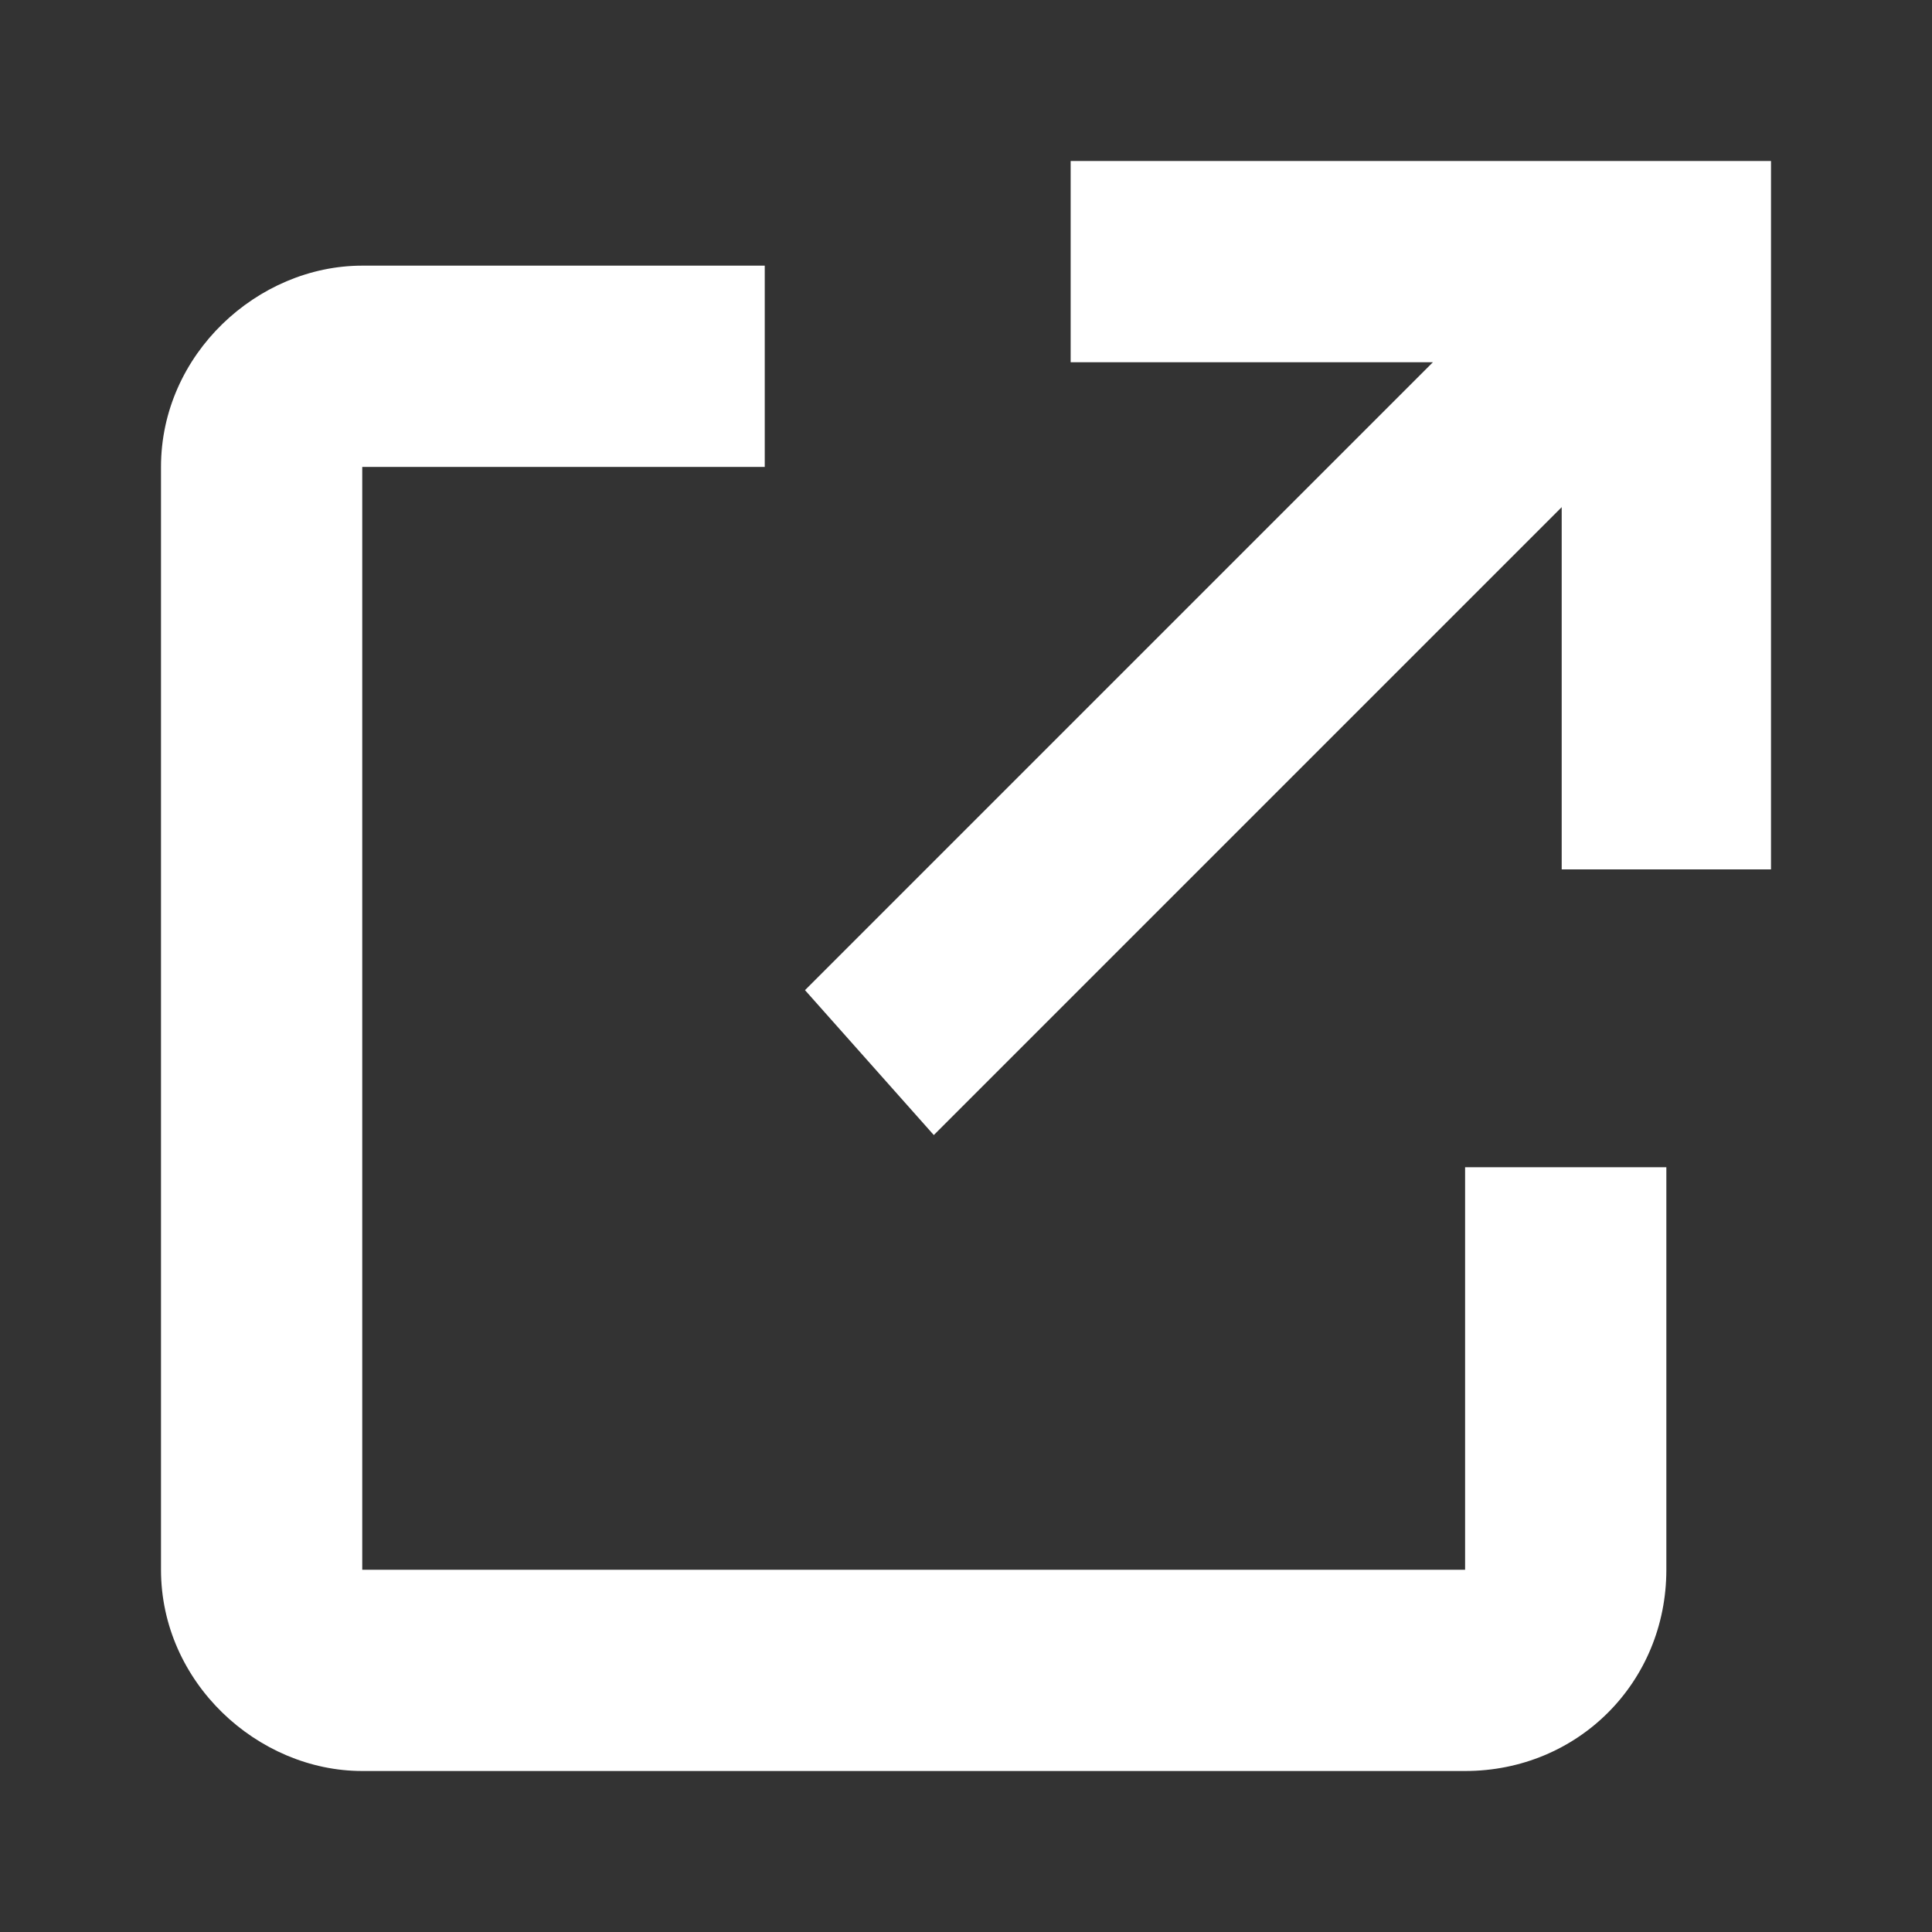
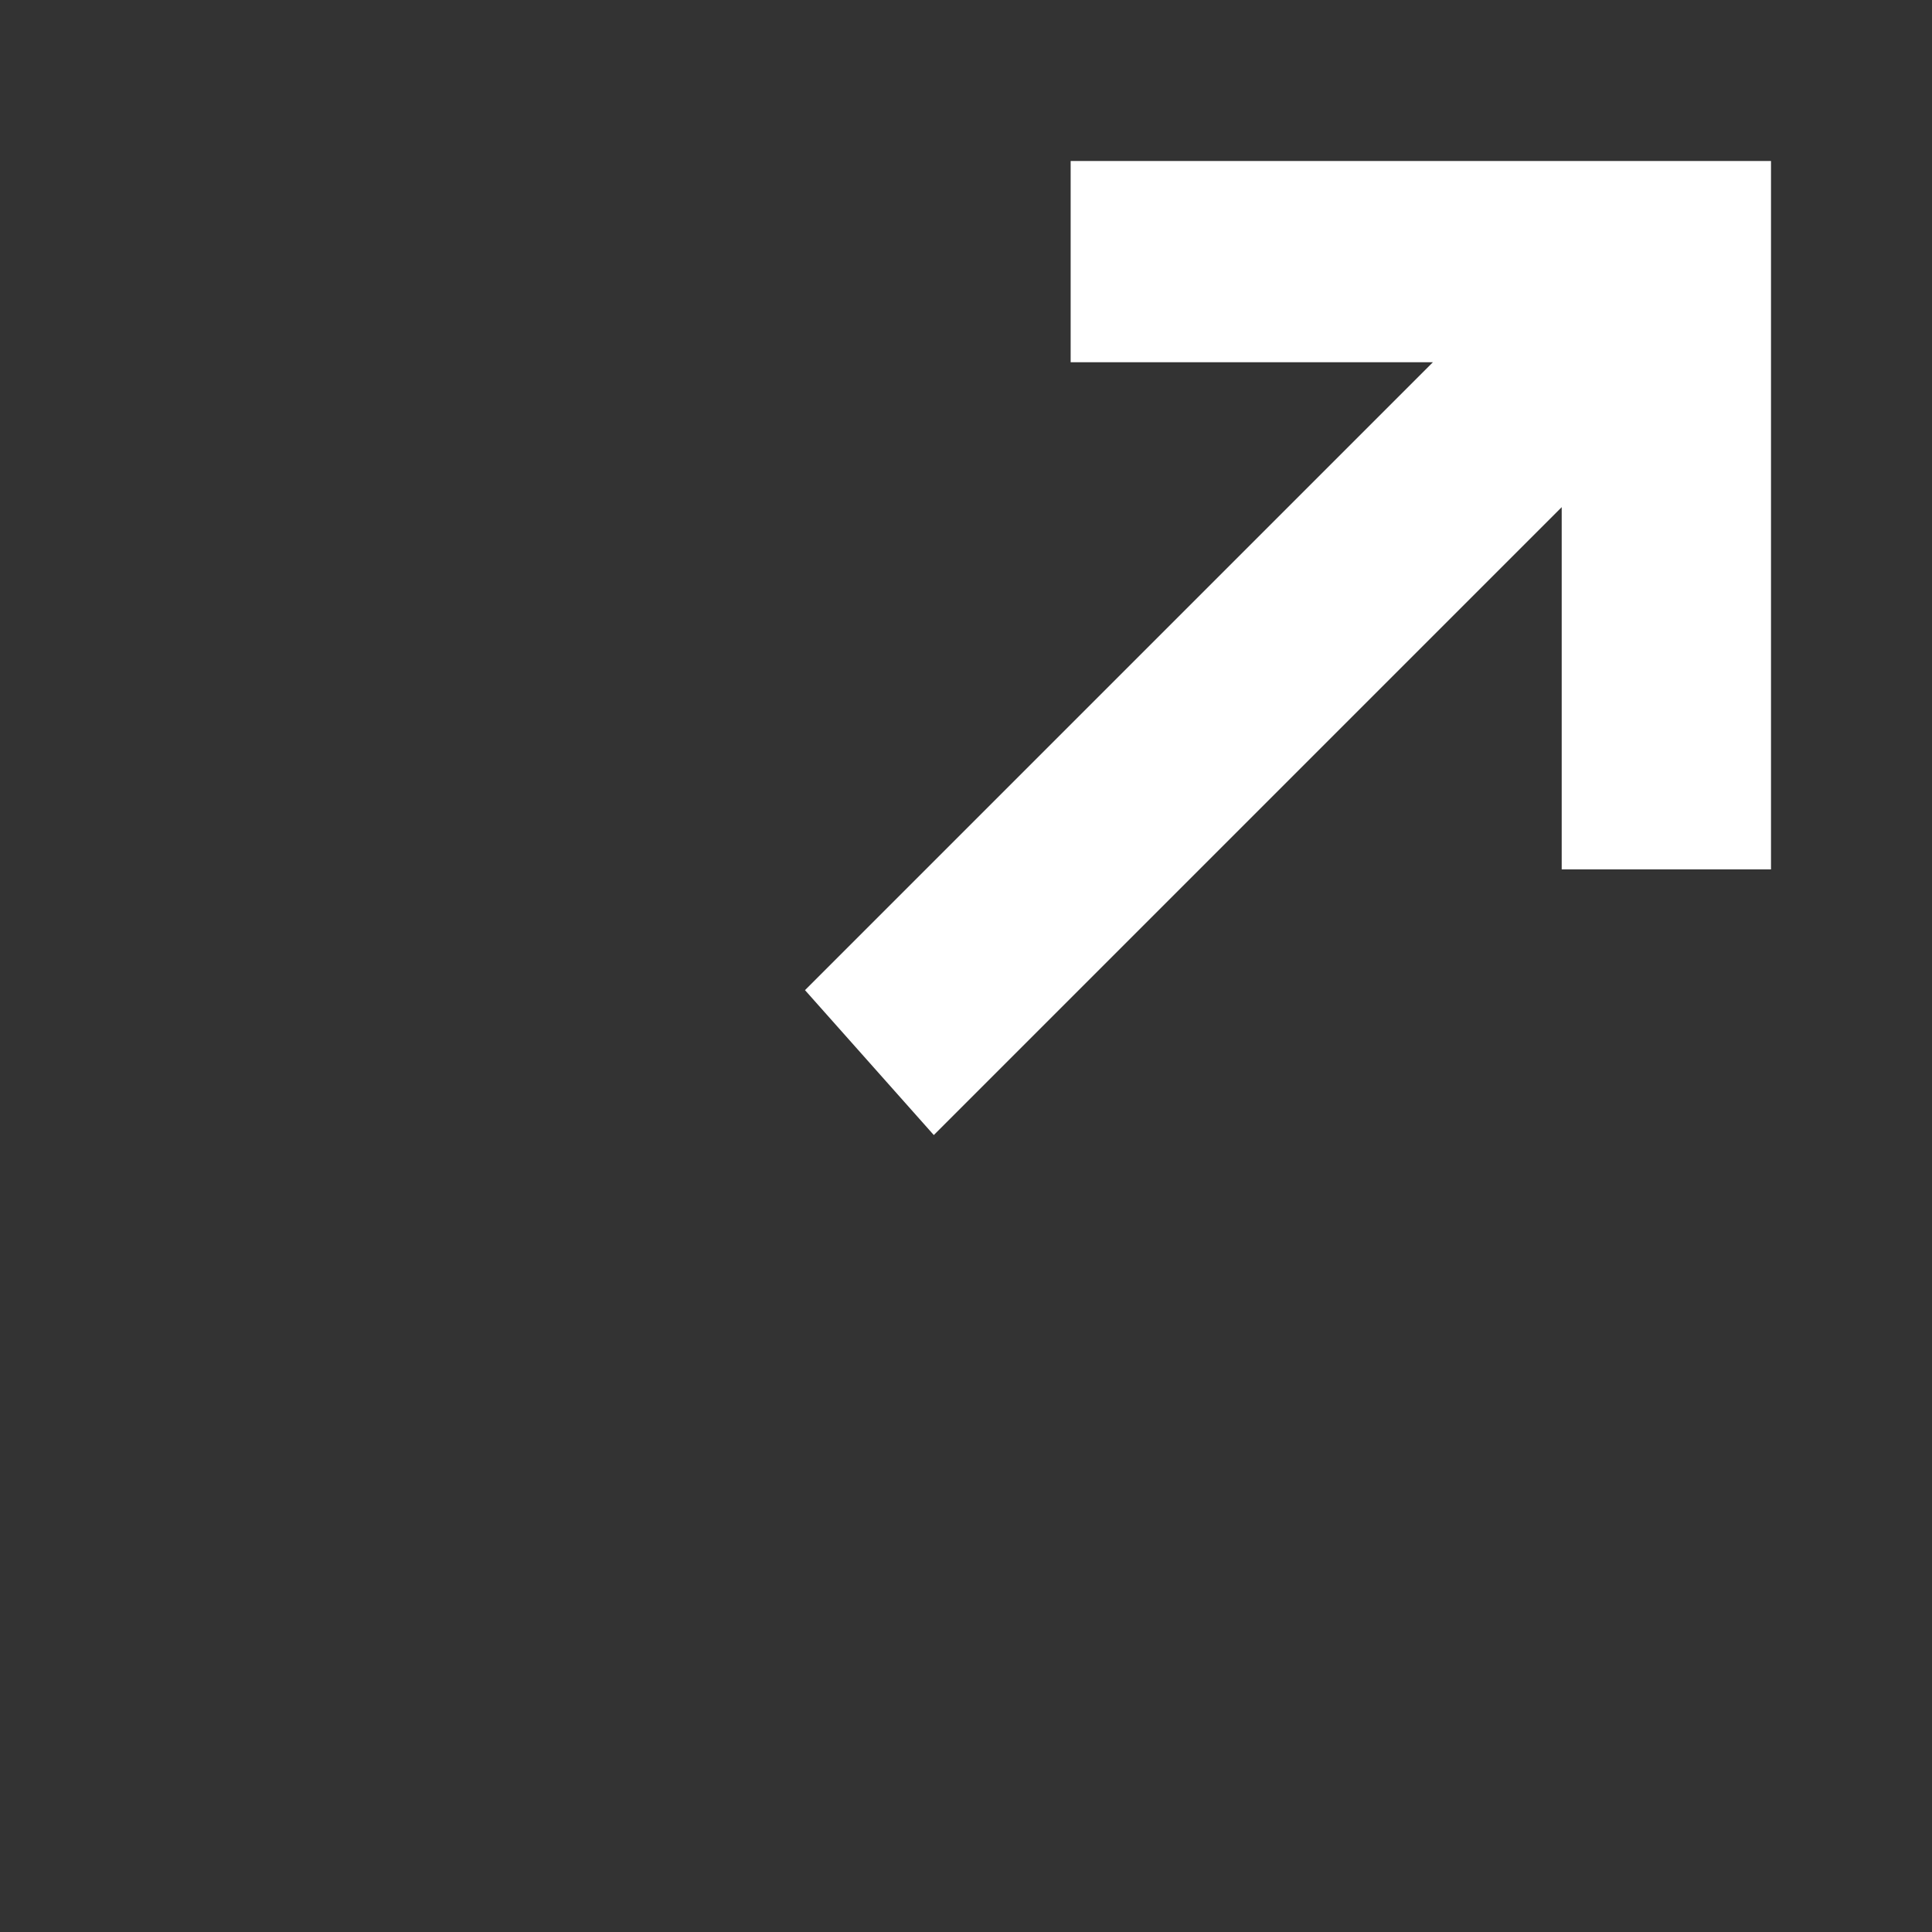
<svg xmlns="http://www.w3.org/2000/svg" version="1.1" id="レイヤー_1" x="0px" y="0px" viewBox="0 0 24 24" style="enable-background:new 0 0 24 24;" xml:space="preserve">
  <rect x="0" y="0" width="24" height="24" fill="#333333" stroke="none" />
  <style type="text/css">
	.st0{fill:#FFFFFF;}
</style>
  <path class="st0" d="M11.6,14.1l7.8-7.8v4.5H22V2h-8.7v2.5h4.5l-7.8,7.8L11.6,14.1z" />
-   <path class="st0" d="M20.7,19.5v-5h-2.5v5H4.5V5.8h5V3.3h-5C3.2,3.3,2,4.4,2,5.8v13.7C2,20.9,3.2,22,4.5,22h13.7  C19.6,22,20.7,20.9,20.7,19.5z" />
</svg>